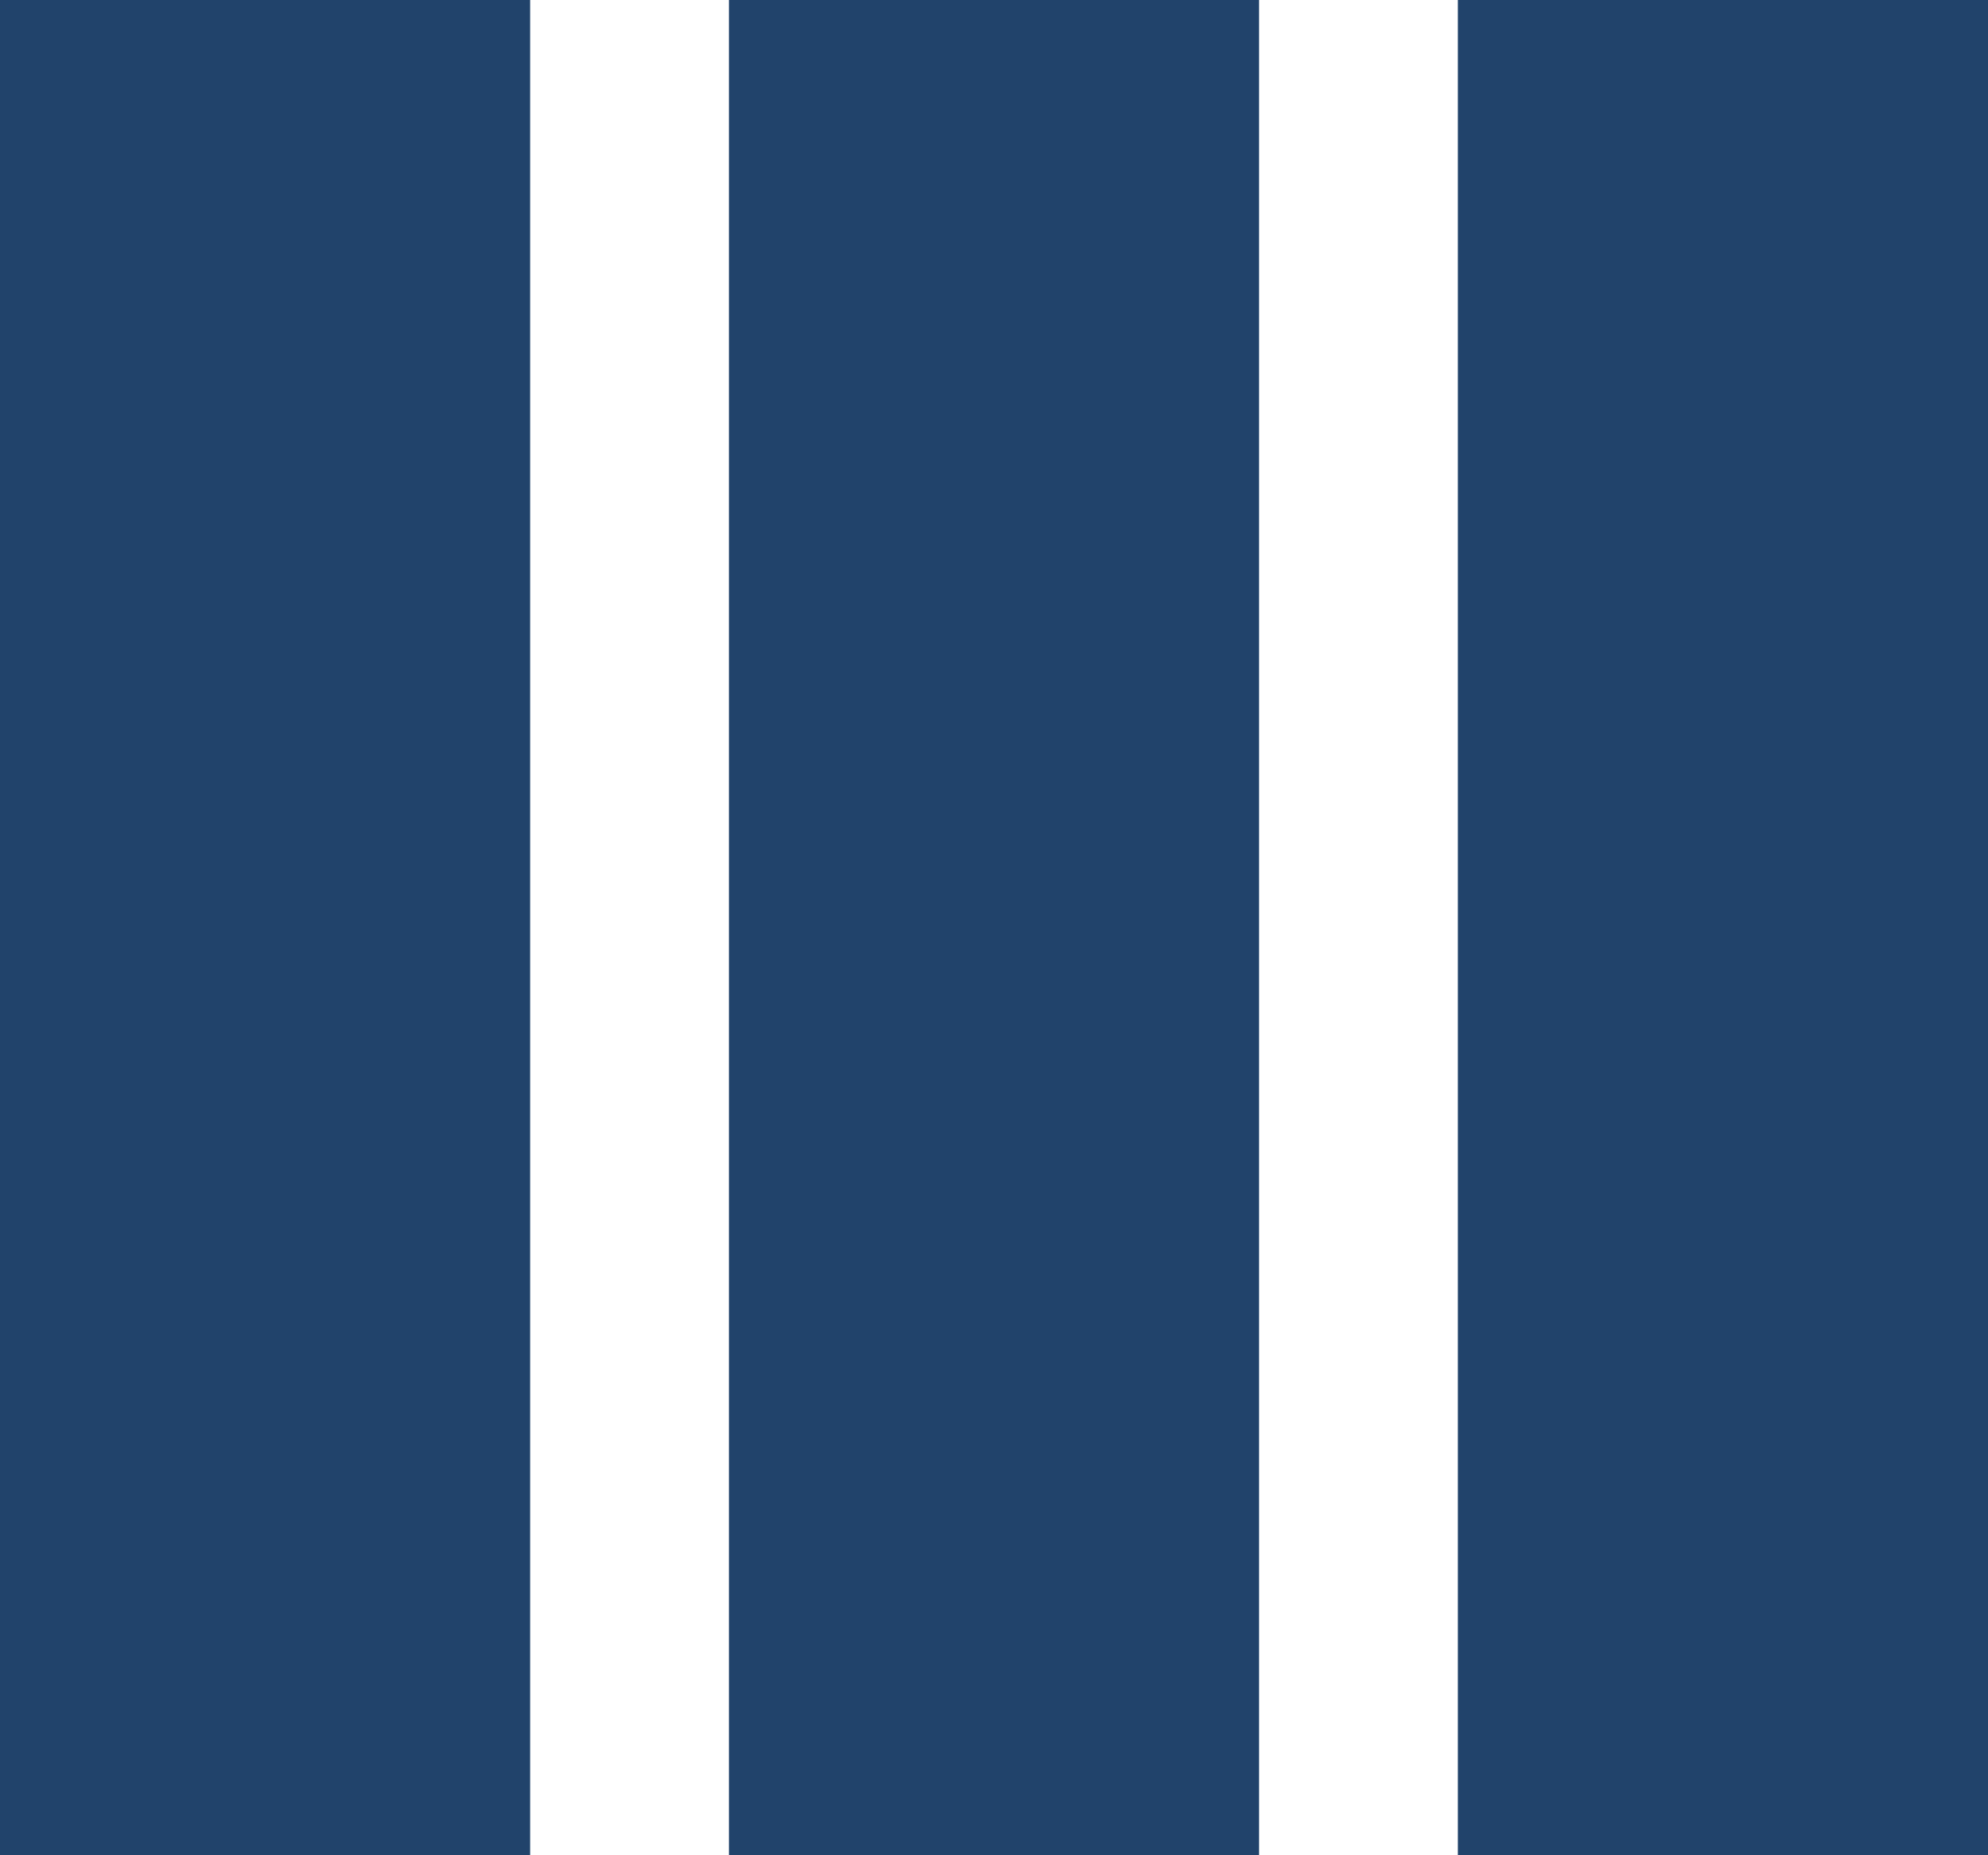
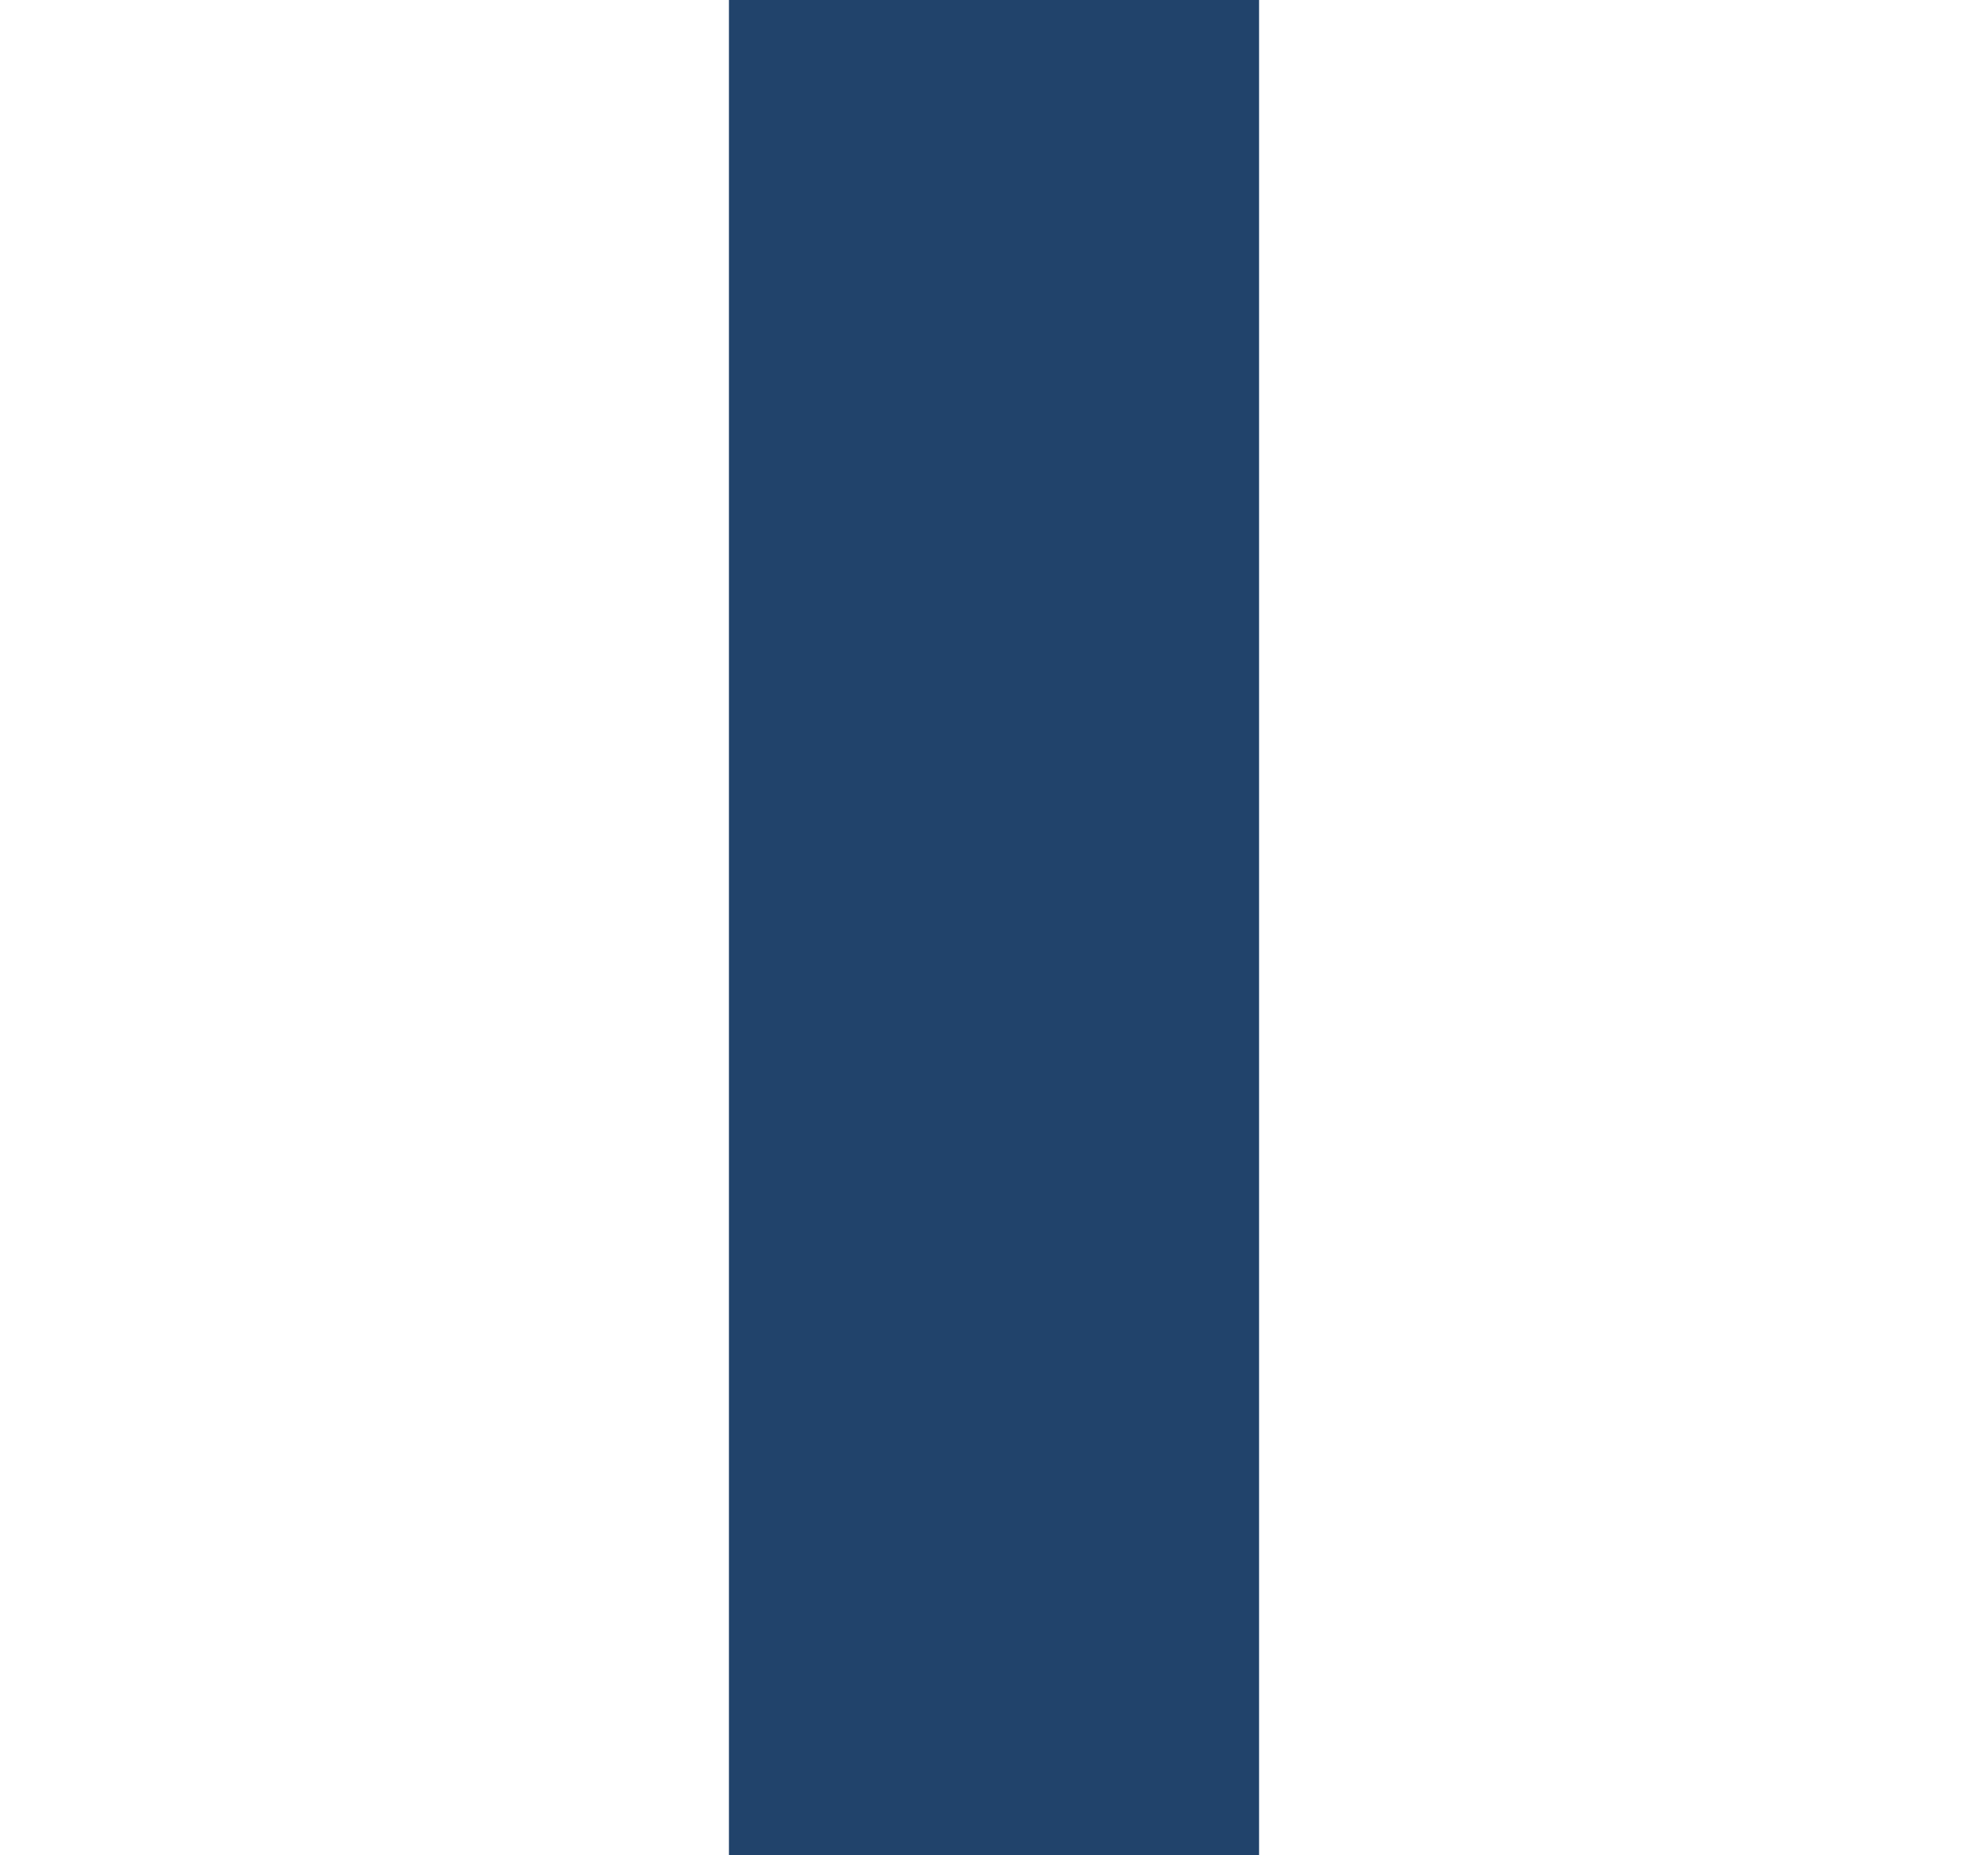
<svg xmlns="http://www.w3.org/2000/svg" width="30" height="28" viewBox="0 0 30 28" fill="none">
-   <rect width="8" height="28" fill="#21436b" />
  <rect x="11" width="8" height="28" fill="#21436b" />
-   <rect x="22" width="8" height="28" fill="#21436b" />
</svg>